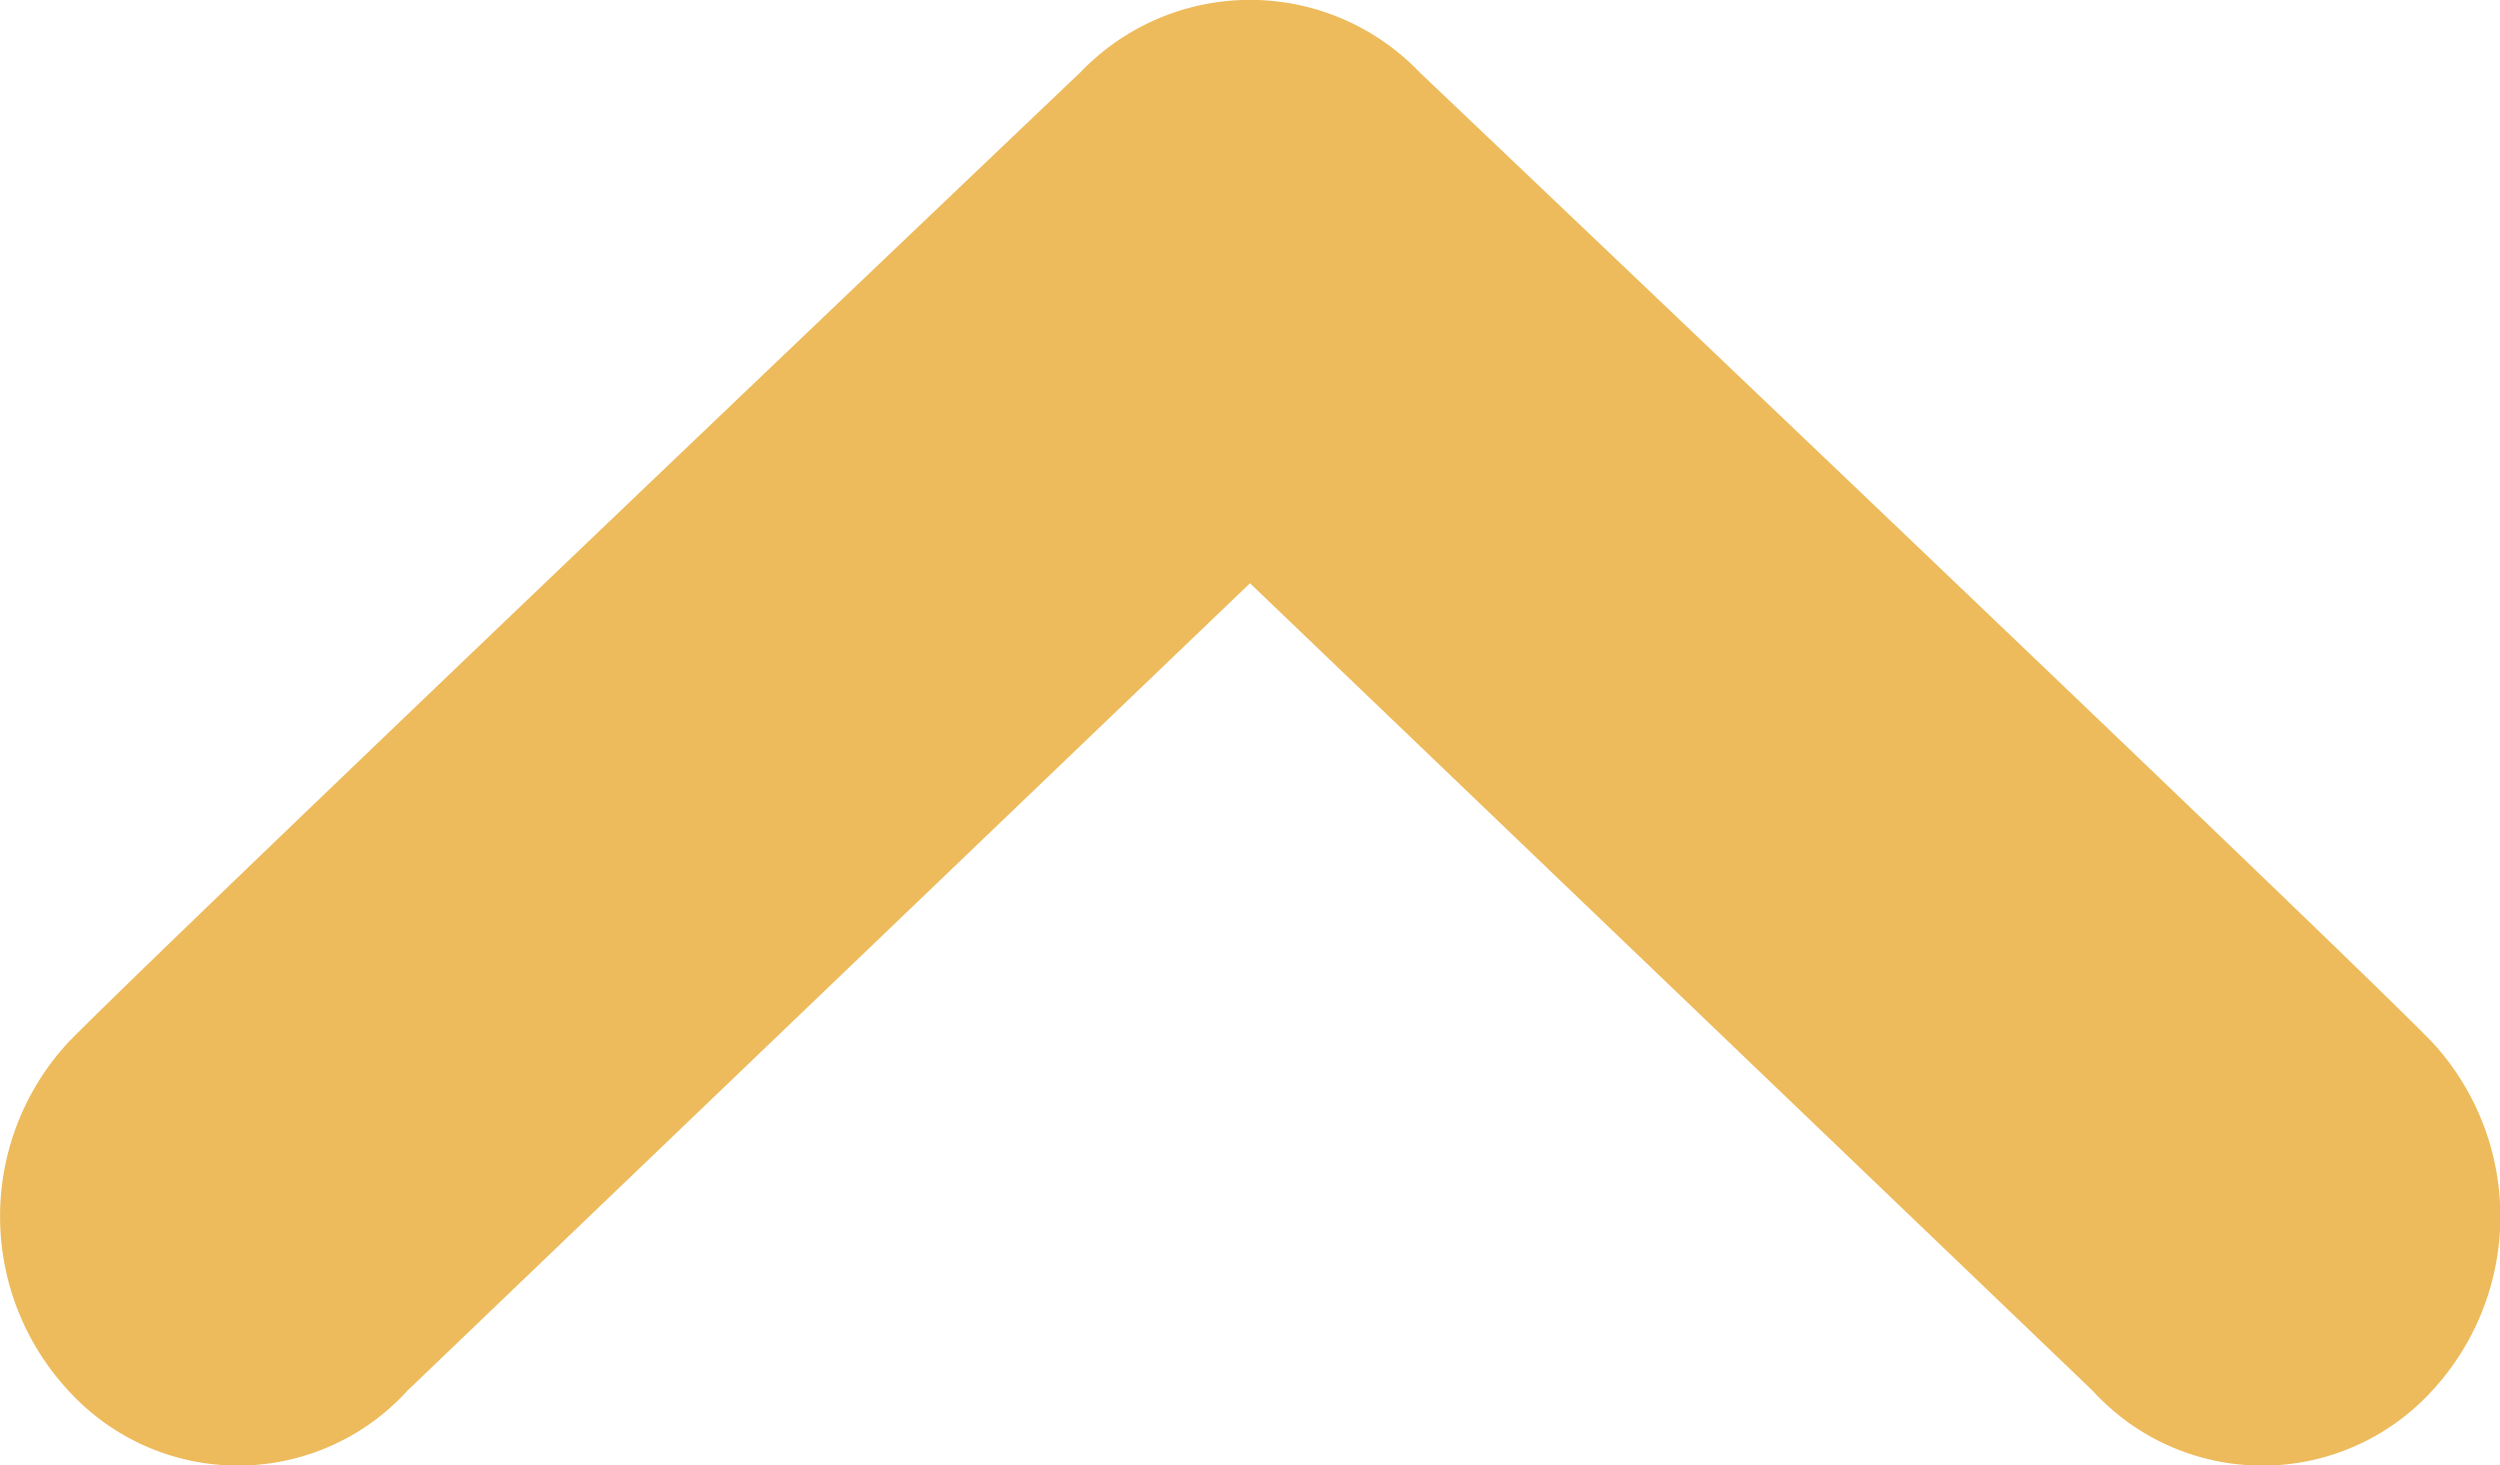
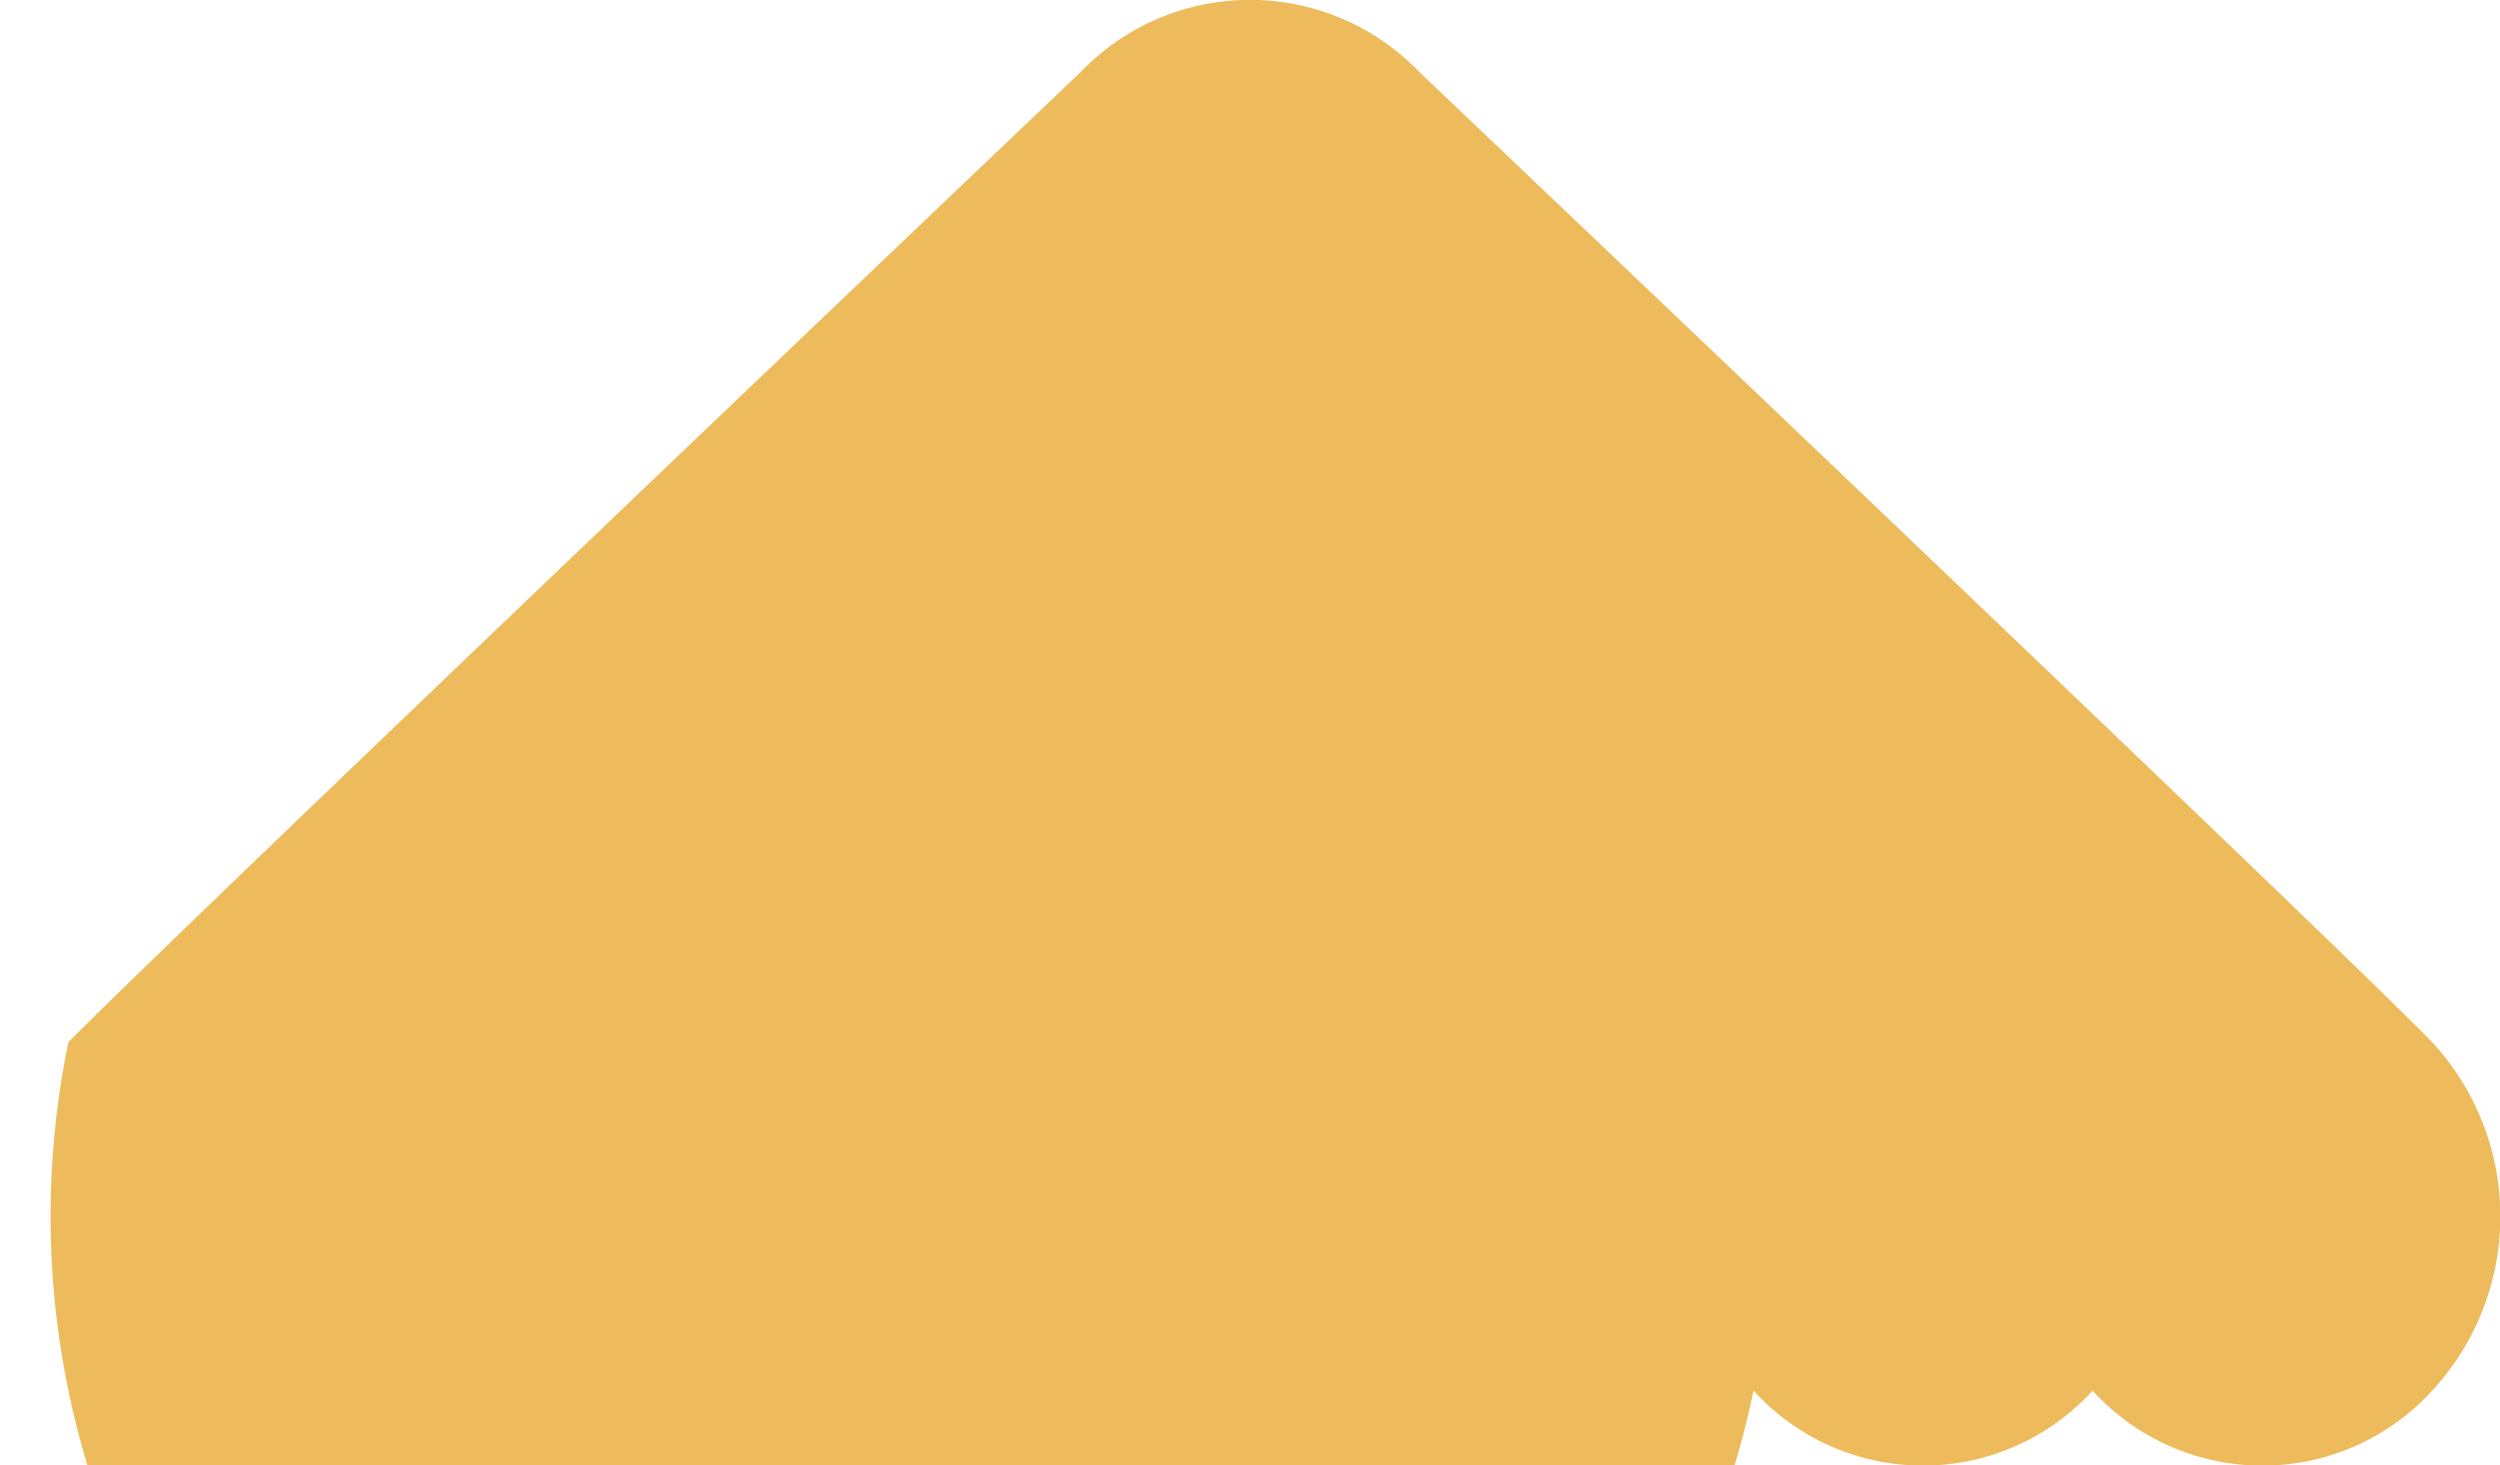
<svg xmlns="http://www.w3.org/2000/svg" viewBox="0 0 39.82 23.34">
  <defs>
    <style>.cls-1{fill:#e6a426;opacity:0.75;}</style>
  </defs>
  <g id="Layer_2" data-name="Layer 2">
    <g id="Layer_1-2" data-name="Layer 1">
-       <path id="Right_Arrow" data-name="Right Arrow" class="cls-1" d="M1.09,16.6C2.48,15.17,17.21,1.15,17.21,1.15a3.74,3.74,0,0,1,5.4,0s14.73,14,16.13,15.45a4.09,4.09,0,0,1,0,5.55,3.66,3.66,0,0,1-5.41,0L19.91,9.29,6.49,22.15a3.65,3.65,0,0,1-5.4,0A4.08,4.08,0,0,1,1.09,16.6Z" />
+       <path id="Right_Arrow" data-name="Right Arrow" class="cls-1" d="M1.09,16.6C2.48,15.17,17.21,1.15,17.21,1.15a3.74,3.74,0,0,1,5.4,0s14.73,14,16.13,15.45a4.09,4.09,0,0,1,0,5.55,3.66,3.66,0,0,1-5.41,0a3.65,3.65,0,0,1-5.4,0A4.08,4.08,0,0,1,1.09,16.6Z" />
    </g>
  </g>
</svg>